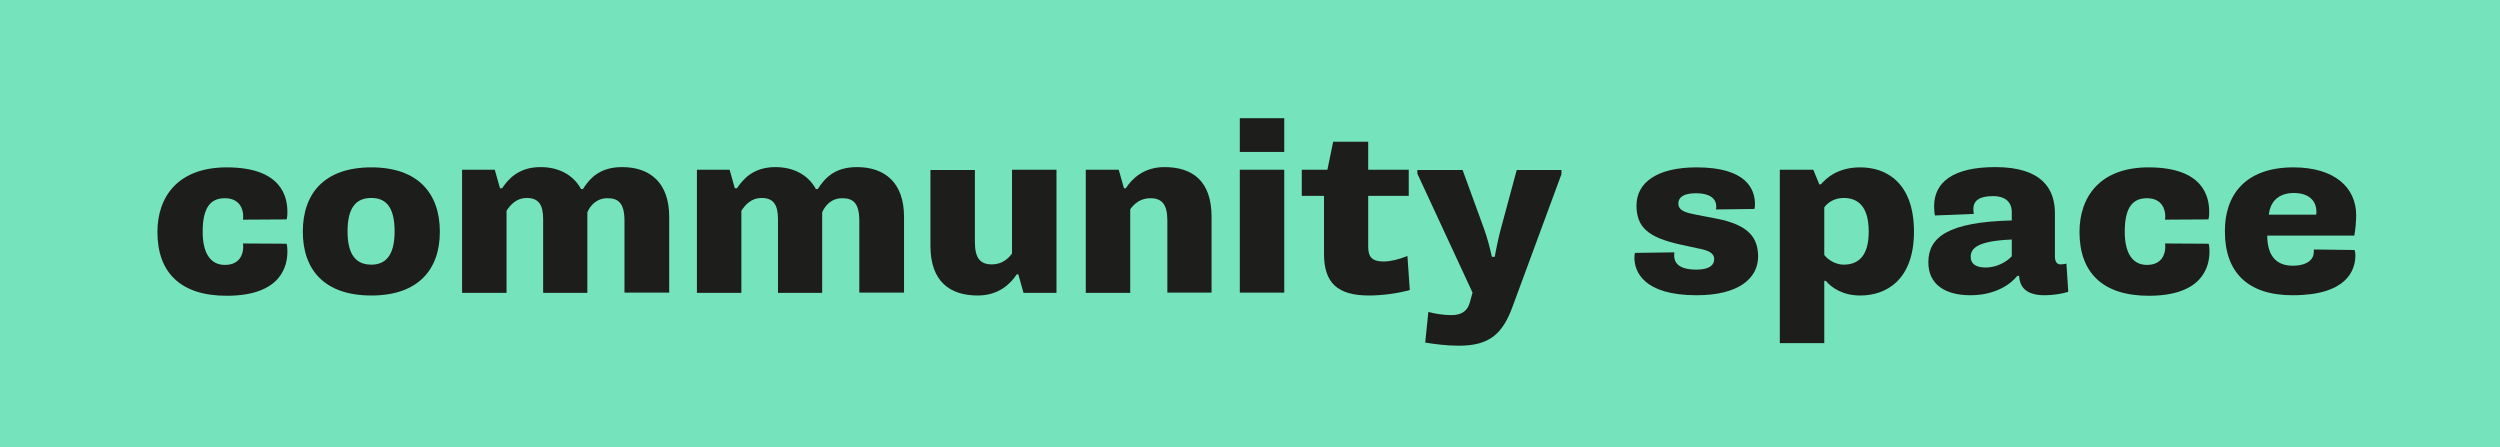
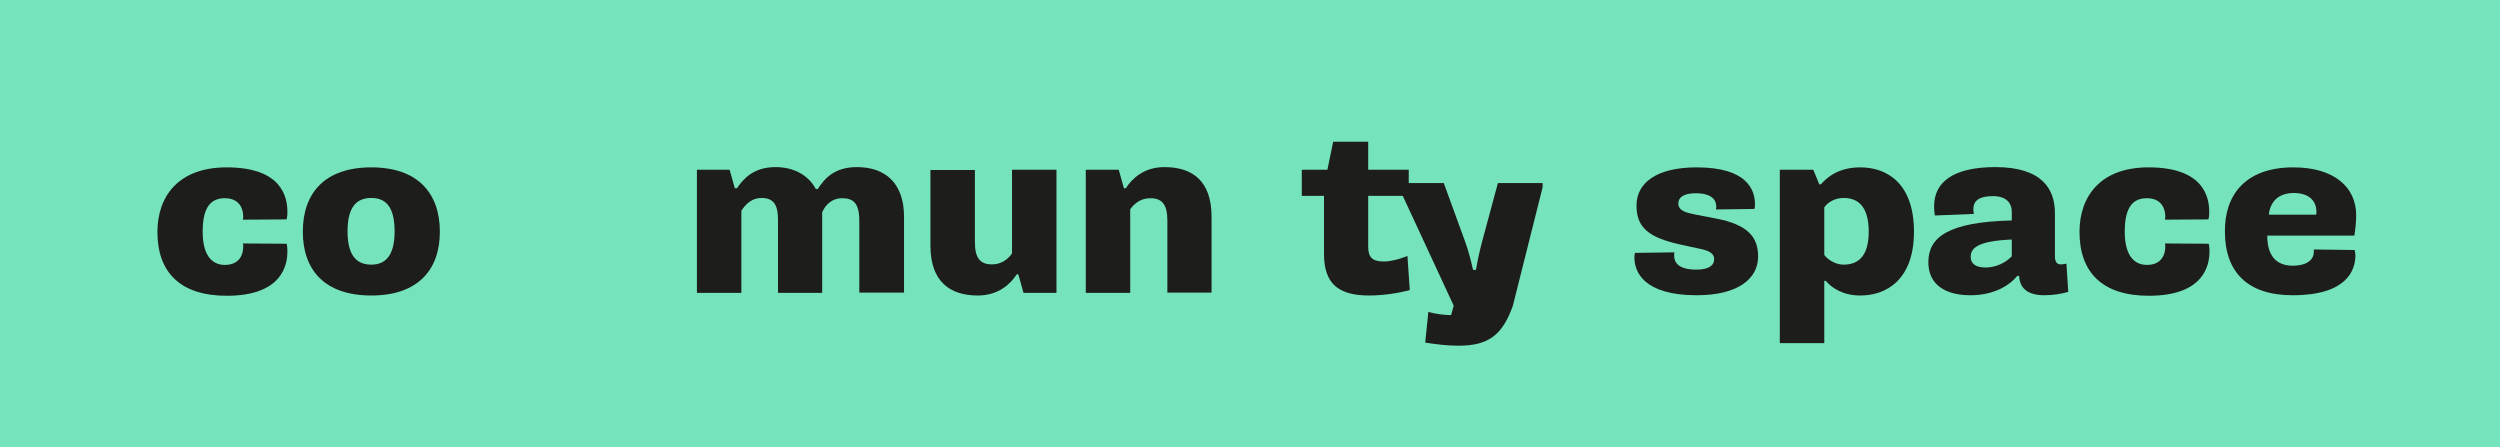
<svg xmlns="http://www.w3.org/2000/svg" version="1.1" id="Vrstva_1" x="0px" y="0px" viewBox="0 0 956 171" style="enable-background:new 0 0 956 171;" xml:space="preserve">
  <style type="text/css">
	.st0{fill:#75E4BC;}
	.st1{fill:#1D1D1B;}
</style>
  <rect y="0" class="st0" width="956" height="171" />
  <g>
    <path class="st1" d="M86.7,64c21.2,0,23.2,11.5,23.2,17c0,0.9,0,1.7-0.3,2.9L92.9,84C93,83.5,93,83,93,82.6c0-2.4-1.2-6.8-7-6.8   c-5.1,0-8.5,3-8.5,12.8c0,8.4,3.1,12.7,8.5,12.7c5.8,0,7-4.3,7-6.8c0-0.5,0-1-0.1-1.4l16.7,0.1c0.3,1.2,0.3,2.2,0.3,3   c0,5.1-2,16.9-23.2,16.9c-17.7,0-26.5-8.9-26.5-24.4C60.2,75.2,68.1,64,86.7,64z" />
    <path class="st1" d="M142,64c17.8,0,26.2,9.9,26.2,24.6c0,14.6-8.4,24.4-26.2,24.4c-17.9,0-26.2-9.8-26.2-24.4   C115.8,73.9,124.1,64,142,64z M150.9,88.5c0-9.7-3.6-12.8-8.9-12.8c-5.4,0-9.1,3.1-9.1,12.8c0,9.5,3.7,12.7,9.1,12.7   C147.2,101.2,150.9,98,150.9,88.5z" />
-     <path class="st1" d="M176.6,64.9h12.6l2,7.1h0.8c2.3-3.4,6.2-8.1,14.7-8.1c6.9,0,12.5,2.9,15.5,8.4h0.7c2.6-4,6.3-8.4,15-8.4   c10.8,0,18,6.1,18,19v29h-17.1V84.4c0-6.9-2.5-8.6-6.5-8.6c-4.2,0-6.6,2.8-7.7,5.4V112h-16.9V83.8c0-5.6-1.8-8.1-6.3-8.1   c-3.7,0-6.1,2.4-7.7,4.9V112h-17V64.9z" />
    <path class="st1" d="M266.5,64.9H279l2,7.1h0.8c2.3-3.4,6.2-8.1,14.7-8.1c6.9,0,12.5,2.9,15.5,8.4h0.7c2.6-4,6.3-8.4,15-8.4   c10.8,0,18,6.1,18,19v29h-17.1V84.4c0-6.9-2.5-8.6-6.5-8.6c-4.2,0-6.6,2.8-7.7,5.4V112h-16.9V83.8c0-5.6-1.8-8.1-6.3-8.1   c-3.7,0-6.1,2.4-7.7,4.9V112h-17V64.9z" />
    <path class="st1" d="M404,112h-12.6l-2-7.1h-0.6c-2.4,3.7-7,8.1-14.9,8.1c-10.6,0-18.1-5.3-18.1-19v-29h17v27.6   c0,6.3,2.2,8.5,6.5,8.5c3.6,0,6.1-1.9,7.7-4.2v-32h17V112z" />
    <path class="st1" d="M415.2,64.9h12.6l2,7.1h0.7c2.4-3.7,6.9-8.1,14.8-8.1c10.7,0,18,5.3,18,19v29h-16.9V84.3   c0-6.3-2.2-8.5-6.5-8.5c-3.6,0-6,1.9-7.7,4.2v32h-17V64.9z" />
-     <path class="st1" d="M474.1,45.2h17v12.9h-17V45.2z M474.1,64.9h17v47h-17V64.9z" />
    <path class="st1" d="M506.2,74.9h-8.4v-10h9.8l2.2-10.7h13.4v10.7h15.5v10h-15.5v19.4c0,3.9,1.4,5.7,5.9,5.7c2.6,0,5.8-0.8,9.1-2.1   l0.9,13c-4.2,1.2-10.2,2.1-15.6,2.1c-12,0-17.2-4.8-17.2-15.9V74.9z" />
-     <path class="st1" d="M546.2,119.3c2.6,0.7,6,1.2,8.7,1.2c4,0,6.3-1.5,7.2-5l1-3.6l-21.1-45.5v-1.4h17.3l8.2,22.5   c1.2,3.3,2.2,7.1,3,10.7h1.1c0.6-3.5,1.5-7.6,2.3-10.6l6.1-22.6h17.1v1.6L578.5,117c-3.9,10.8-9,15.2-20.7,15.2   c-4.6,0-9.1-0.6-12.8-1.2L546.2,119.3z" />
+     <path class="st1" d="M546.2,119.3c2.6,0.7,6,1.2,8.7,1.2l1-3.6l-21.1-45.5v-1.4h17.3l8.2,22.5   c1.2,3.3,2.2,7.1,3,10.7h1.1c0.6-3.5,1.5-7.6,2.3-10.6l6.1-22.6h17.1v1.6L578.5,117c-3.9,10.8-9,15.2-20.7,15.2   c-4.6,0-9.1-0.6-12.8-1.2L546.2,119.3z" />
    <path class="st1" d="M640.3,96.5c-0.1,0.6-0.1,1-0.1,1.2c0,2.5,1.4,5.4,8.5,5.4c4.6,0,6.8-1.5,6.8-4s-2.5-3.4-6.1-4.1l-6.9-1.5   c-12.1-2.7-16.7-6.5-16.7-14.9c0-8.9,8-14.6,23-14.6c19.1,0,22.1,8.4,22.3,13.6c0,0.8,0,1.5-0.2,2.3l-14.7,0.2   c0.1-0.6,0.1-0.9,0.1-1.2c0-2.2-1.5-5-7.8-5c-4.6,0-6.7,1.5-6.7,3.9c0,3,3.4,3.6,6.8,4.3l7.8,1.5c12.3,2.4,15.9,7.3,15.9,14.5   c0,8.3-7.4,14.8-23.5,14.8c-20.4,0-23.8-9.1-23.8-14.4c0-0.7,0.1-1.3,0.2-1.8L640.3,96.5z" />
    <path class="st1" d="M680.6,64.9h12.8l2.3,5.6h0.6c2.2-2.5,6.5-6.5,15.1-6.5c10.2,0,20.5,6.1,20.5,24.6c0,18.5-10.7,24.4-20.5,24.4   c-6.4,0-10.8-2.7-13.2-5.6h-0.6v23.8h-17V64.9z M697.6,97.5c1.6,2.1,4.6,3.7,7.4,3.7c5.1,0,9.6-2.7,9.6-12.6   c0-9.9-4.3-12.9-9.6-12.9c-3.3,0-6,1.6-7.4,3.6V97.5z" />
    <path class="st1" d="M739.9,82.4c-0.2-1.1-0.3-2.3-0.3-3.5c0-9.2,7.2-15,23.4-15c17.9,0,22.8,8.4,22.8,17.6V98   c0,2.1,0.8,3.1,2.1,3.1c0.8,0,1.5-0.1,2.3-0.3l0.7,10.8c-2.6,0.8-5.9,1.3-9.1,1.3c-7.9,0-9.5-4-9.7-7.4h-0.7   c-2.3,2.9-8,7.4-17.9,7.4c-9.8,0-16.1-4.2-16.1-12.6c0-9.6,7.5-15.4,31.9-16v-3.2c0-3.7-2.3-6.1-7.2-6.1c-5.2,0-7.5,1.7-7.5,5   c0,0.5,0.1,1.2,0.2,1.8L739.9,82.4z M759.3,102.3c3.7,0,7.6-1.7,10-4.3v-6.4c-12.5,0.5-15.7,3.1-15.7,6.5   C753.5,100.8,755.5,102.3,759.3,102.3z" />
    <path class="st1" d="M821.6,64c21.2,0,23.2,11.5,23.2,17c0,0.9,0,1.7-0.3,2.9L827.9,84c0.1-0.6,0.1-1.1,0.1-1.4   c0-2.4-1.2-6.8-7-6.8c-5.1,0-8.5,3-8.5,12.8c0,8.4,3.1,12.7,8.5,12.7c5.8,0,7-4.3,7-6.8c0-0.5,0-1-0.1-1.4l16.7,0.1   c0.3,1.2,0.3,2.2,0.3,3c0,5.1-2,16.9-23.2,16.9c-17.7,0-26.5-8.9-26.5-24.4C795.2,75.2,803.1,64,821.6,64z" />
    <path class="st1" d="M877,64c15.6,0,24,7.6,24,18.3c0,2.3-0.3,5.6-0.7,7.8H867c0,8.2,3.9,11.5,9.7,11.5c6,0,8.1-2.7,8.1-5.2   c0-0.2,0-0.5,0-1l15.6,0.2c0.2,0.6,0.3,1.4,0.3,2c0,5.9-3.4,15.3-24,15.3c-17.3,0-25.9-8.9-25.9-24.4C850.7,74.8,858.4,64,877,64z    M885.7,82.1c0.1-0.4,0.1-0.8,0.1-1.1c0-4.8-3.6-7.2-8.6-7.2c-5.3,0-9,2.7-9.6,8.3H885.7z" />
  </g>
</svg>